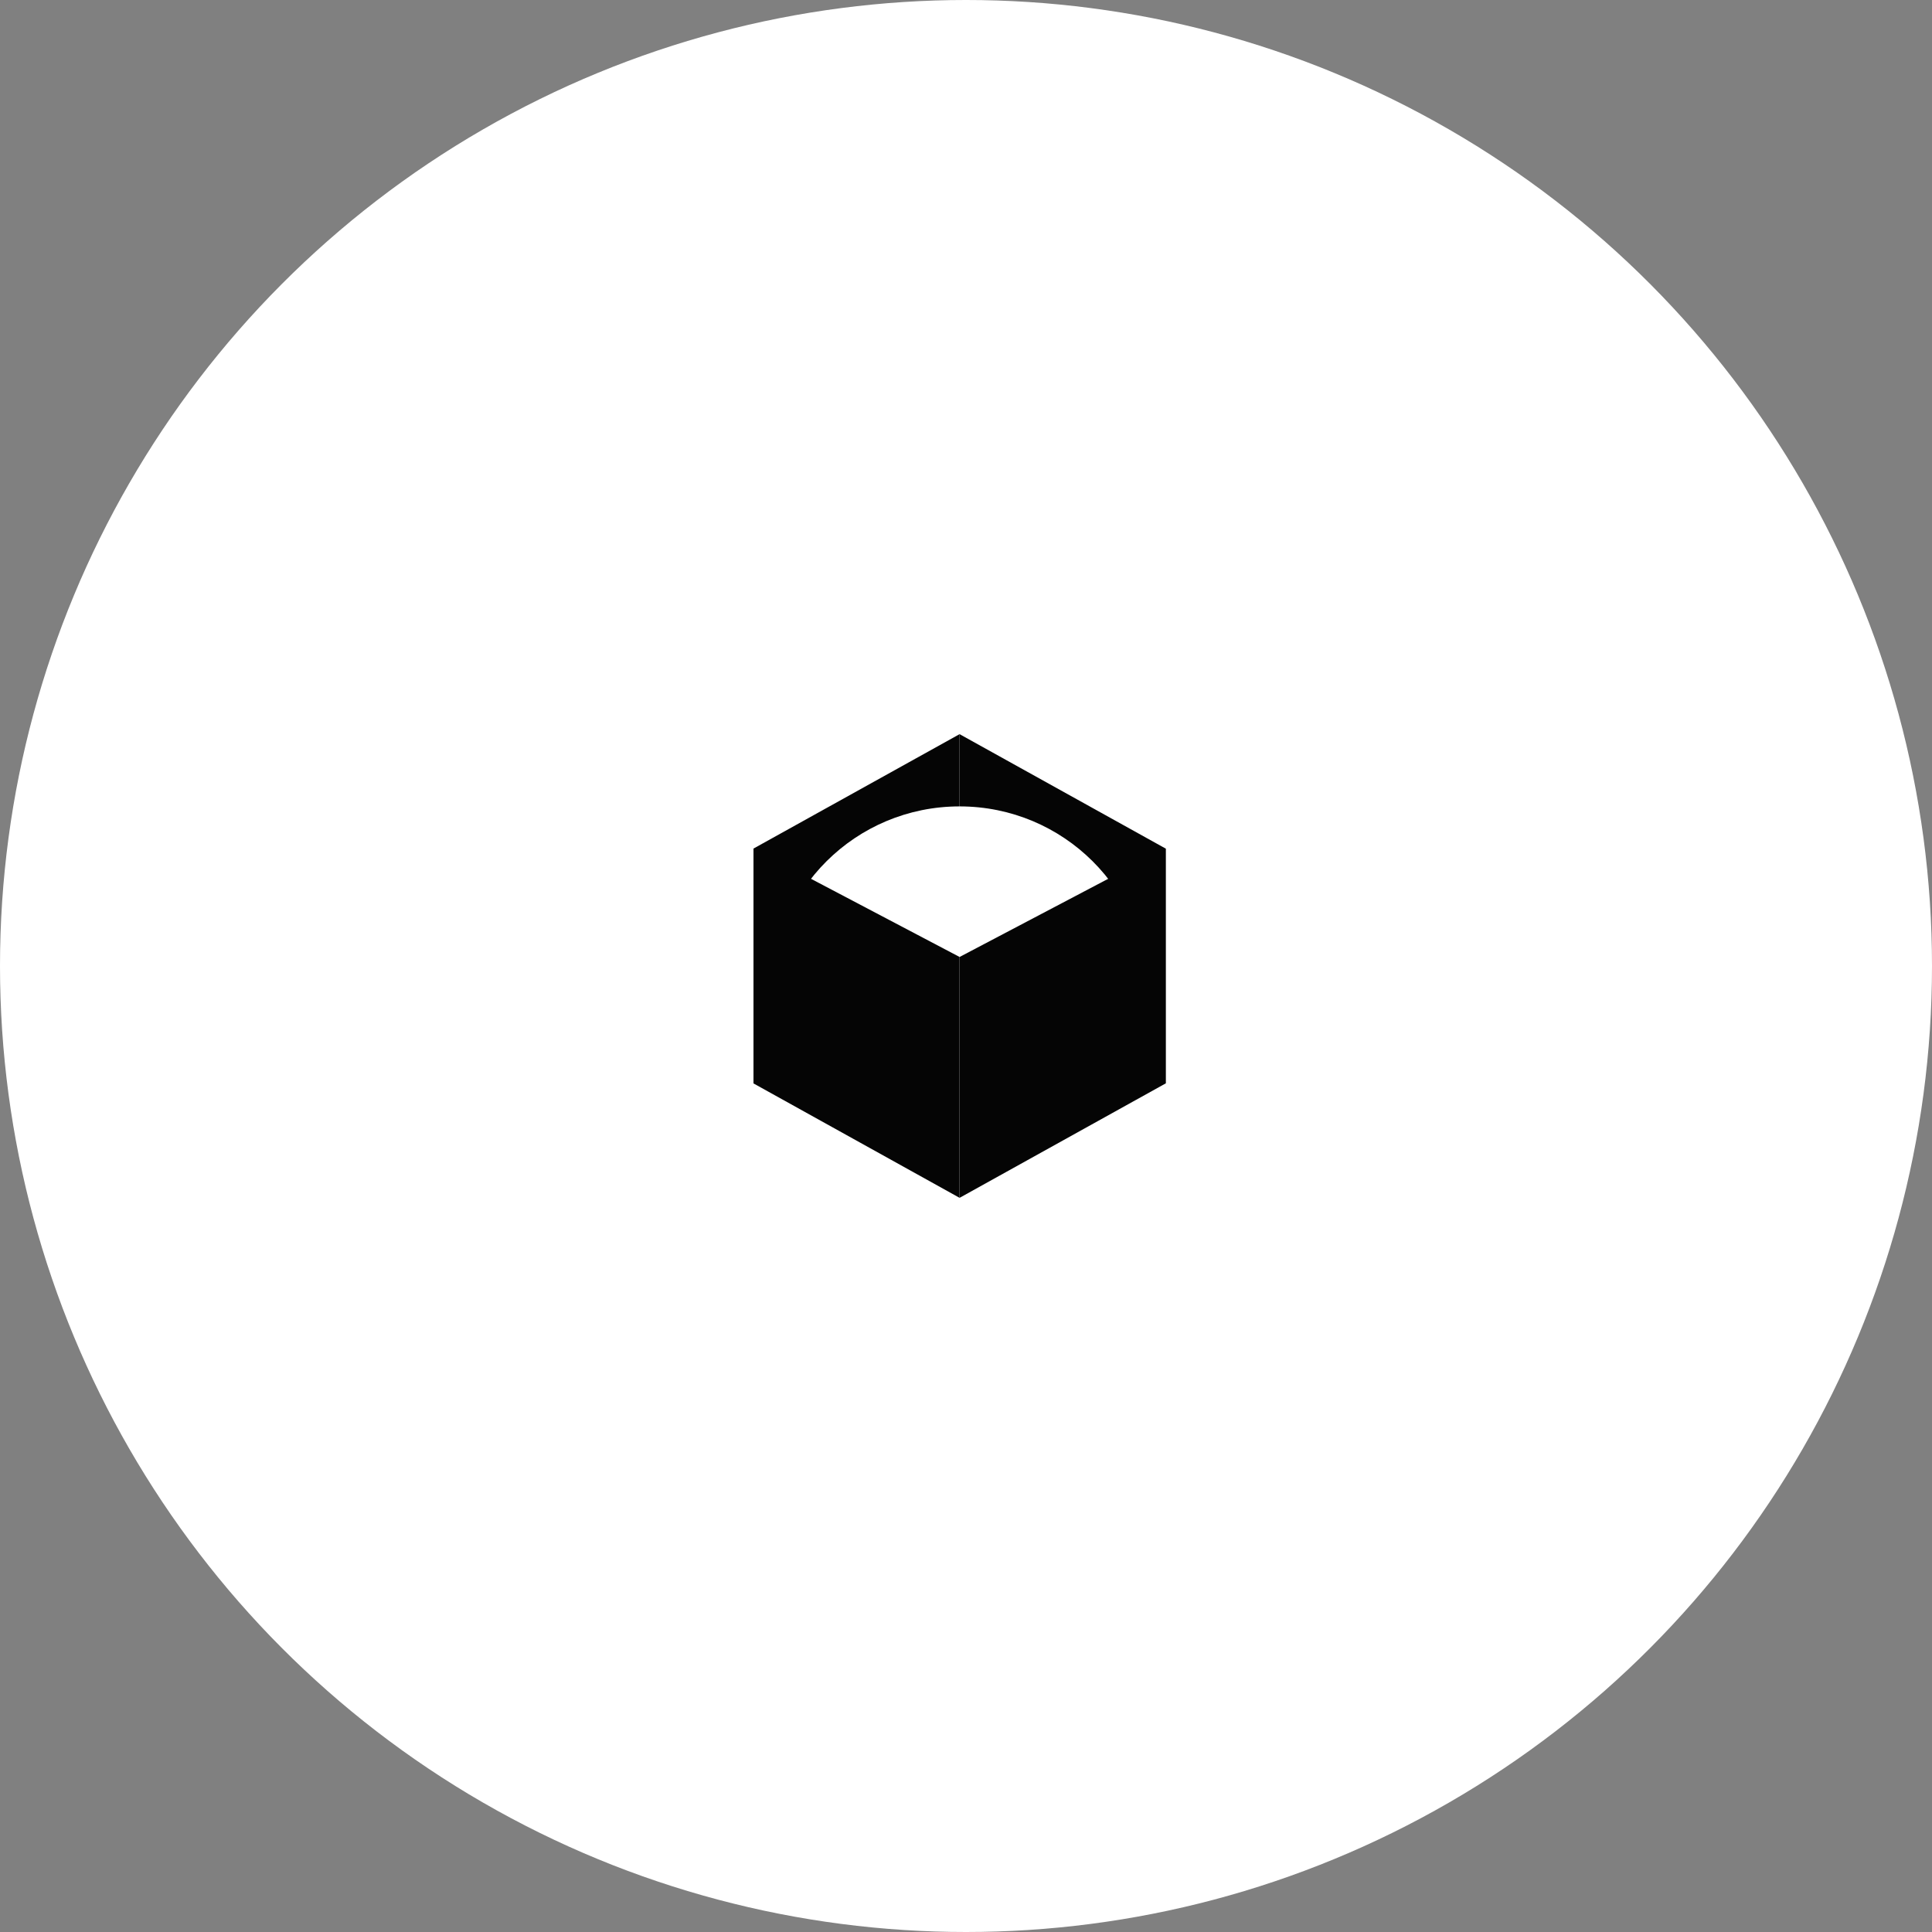
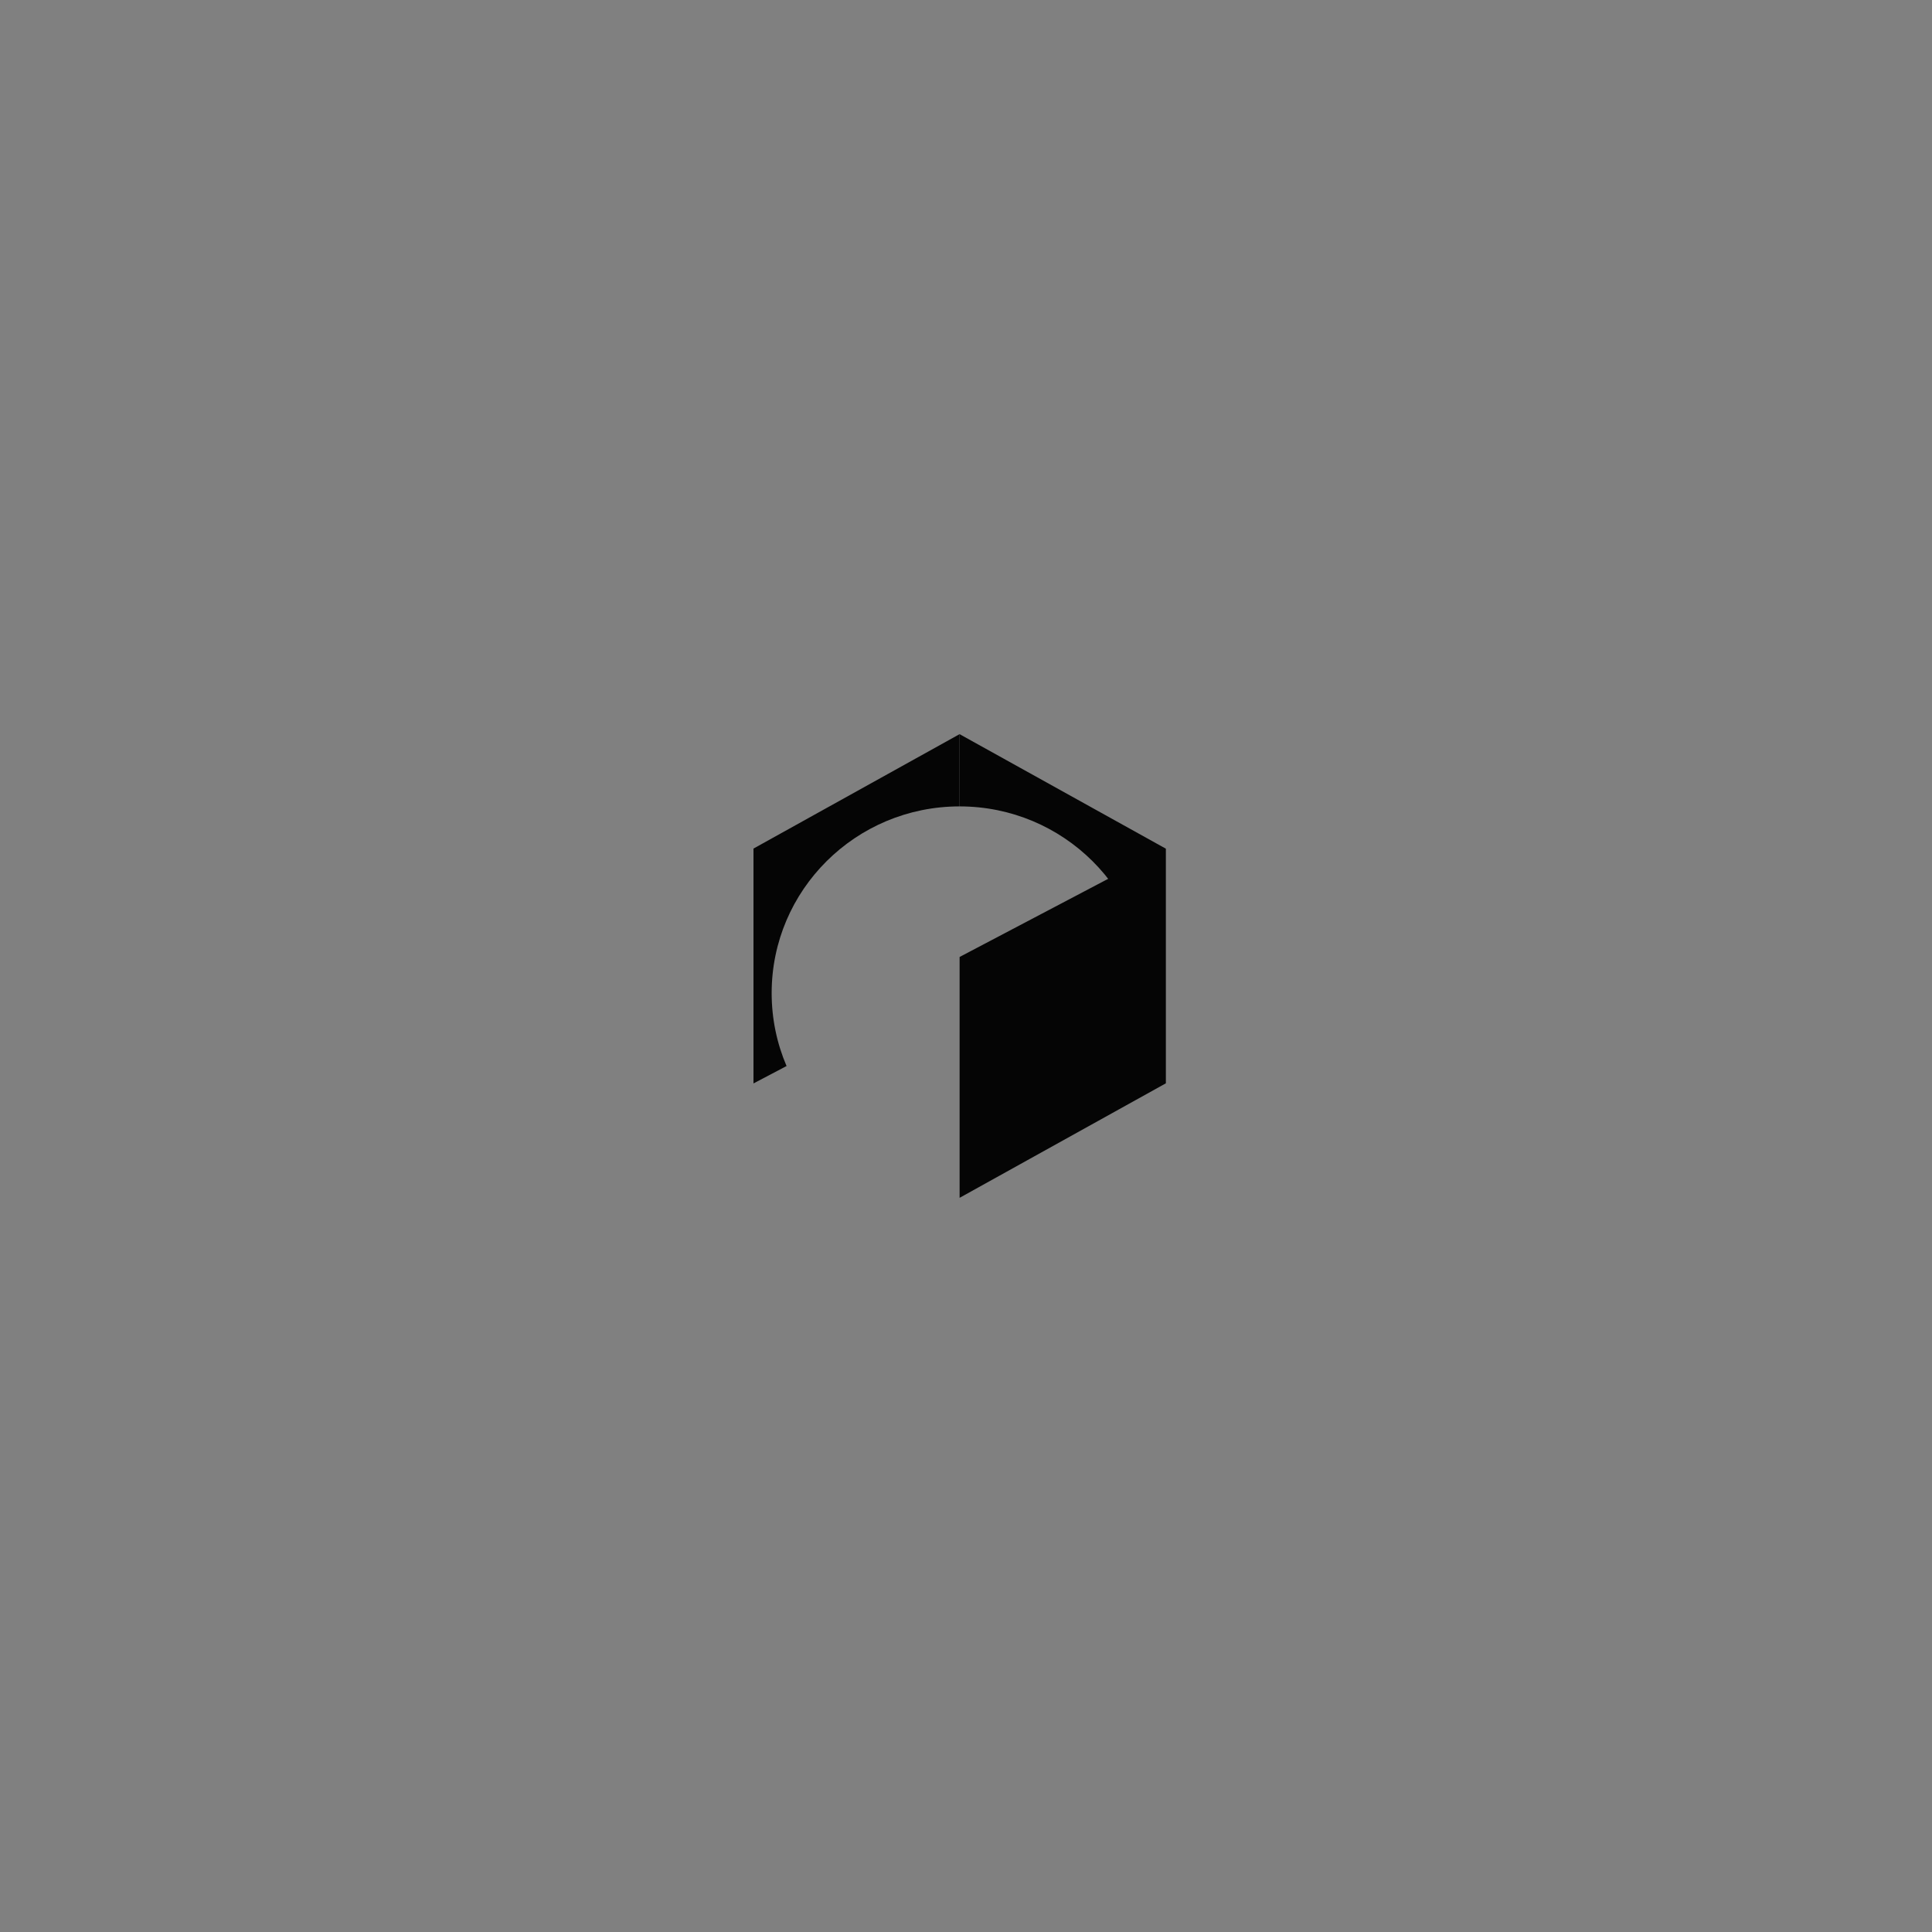
<svg xmlns="http://www.w3.org/2000/svg" width="100" height="100" viewBox="0 0 100 100" fill="none">
  <rect x="0" y="0" width="100" height="100" fill="#808080" stroke="none" />
-   <circle cx="50" cy="50" r="50" fill="white" />
  <path fill-rule="evenodd" clip-rule="evenodd" d="M40.712 55.178L39 56.078V43.922L49.667 38V41.739C44.296 41.74 39.941 46.066 39.941 51.402C39.941 52.742 40.216 54.018 40.712 55.178Z" fill="#050505" />
  <path fill-rule="evenodd" clip-rule="evenodd" d="M58.623 55.178L60.335 56.078V43.922L49.668 38V41.739C49.668 41.739 49.668 41.739 49.668 41.739C55.04 41.739 59.394 46.066 59.394 51.402C59.394 52.742 59.12 54.018 58.623 55.178Z" fill="#050505" />
-   <path d="M39 43.921L49.667 49.532V61.999L39 56.077V43.921Z" fill="#050505" />
  <path d="M60.336 43.921L49.669 49.532V61.999L60.336 56.077V43.921Z" fill="#050505" />
</svg>